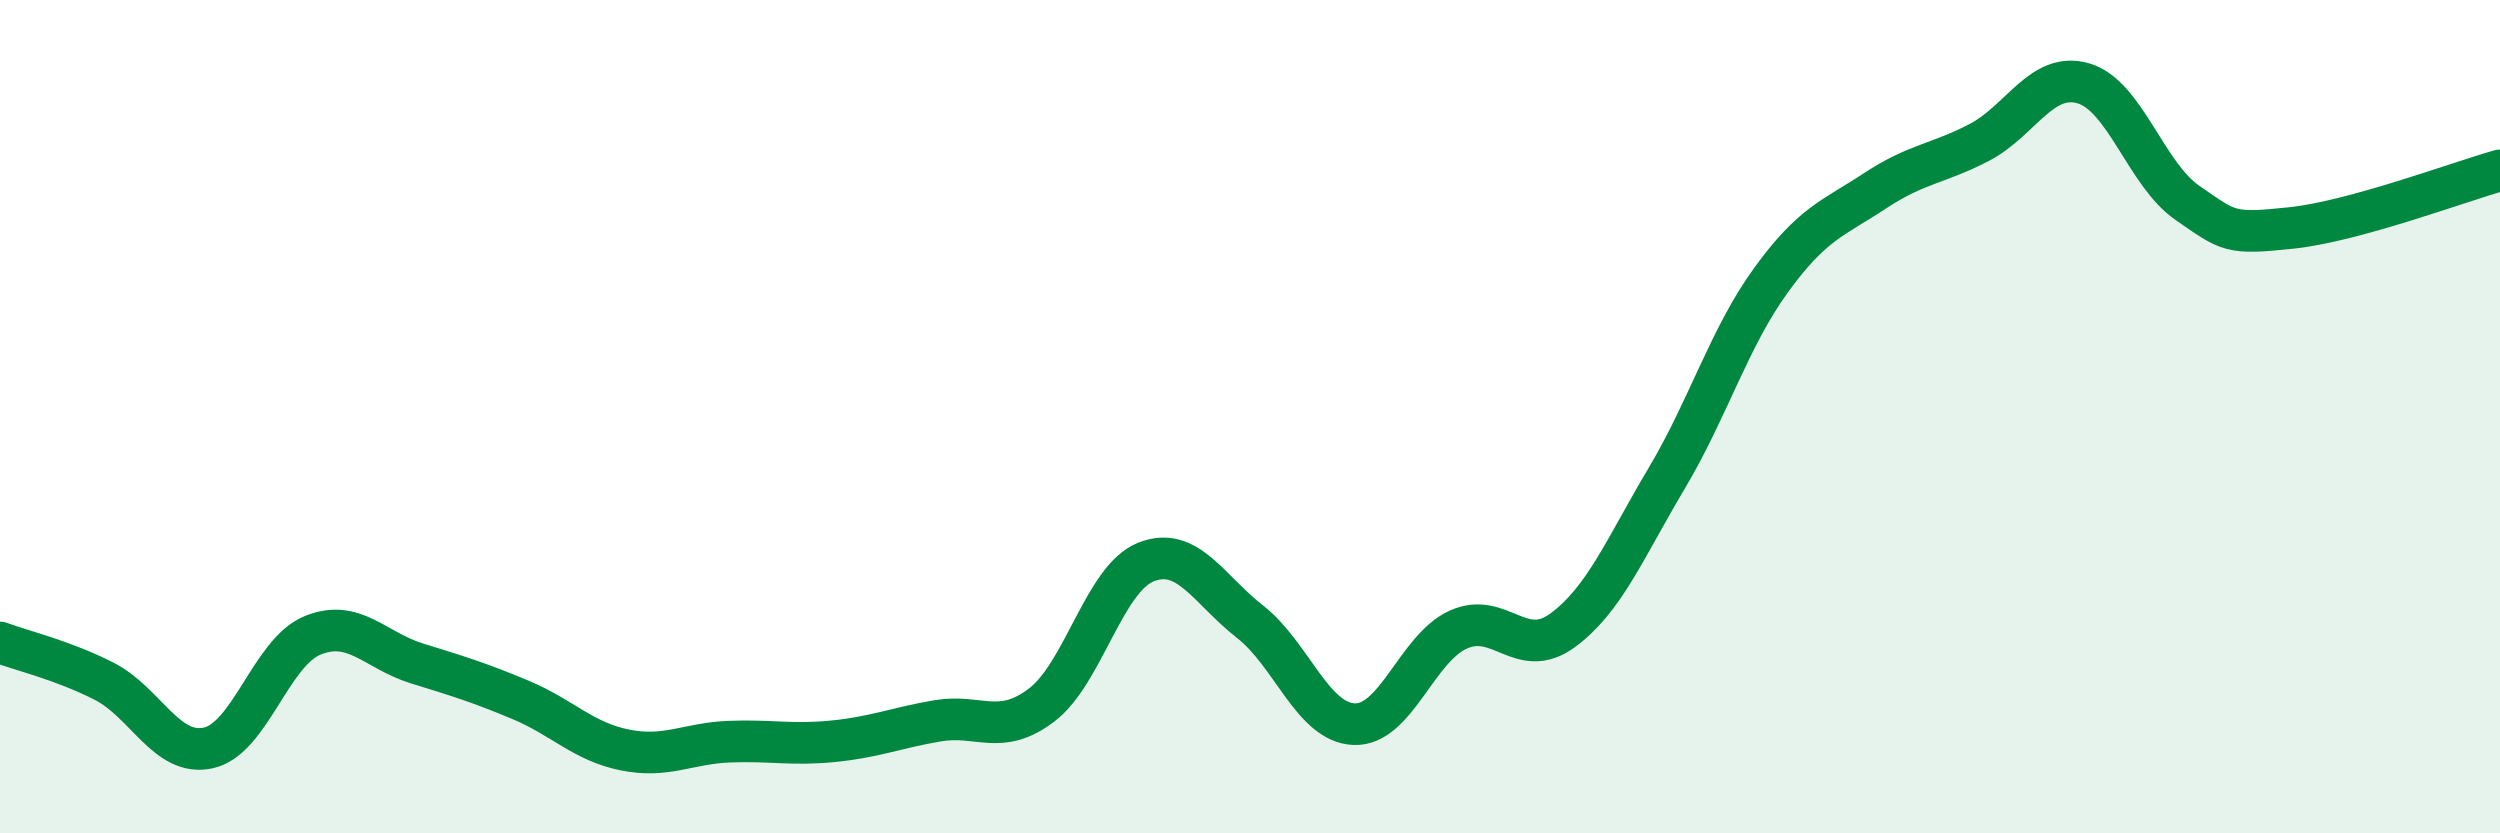
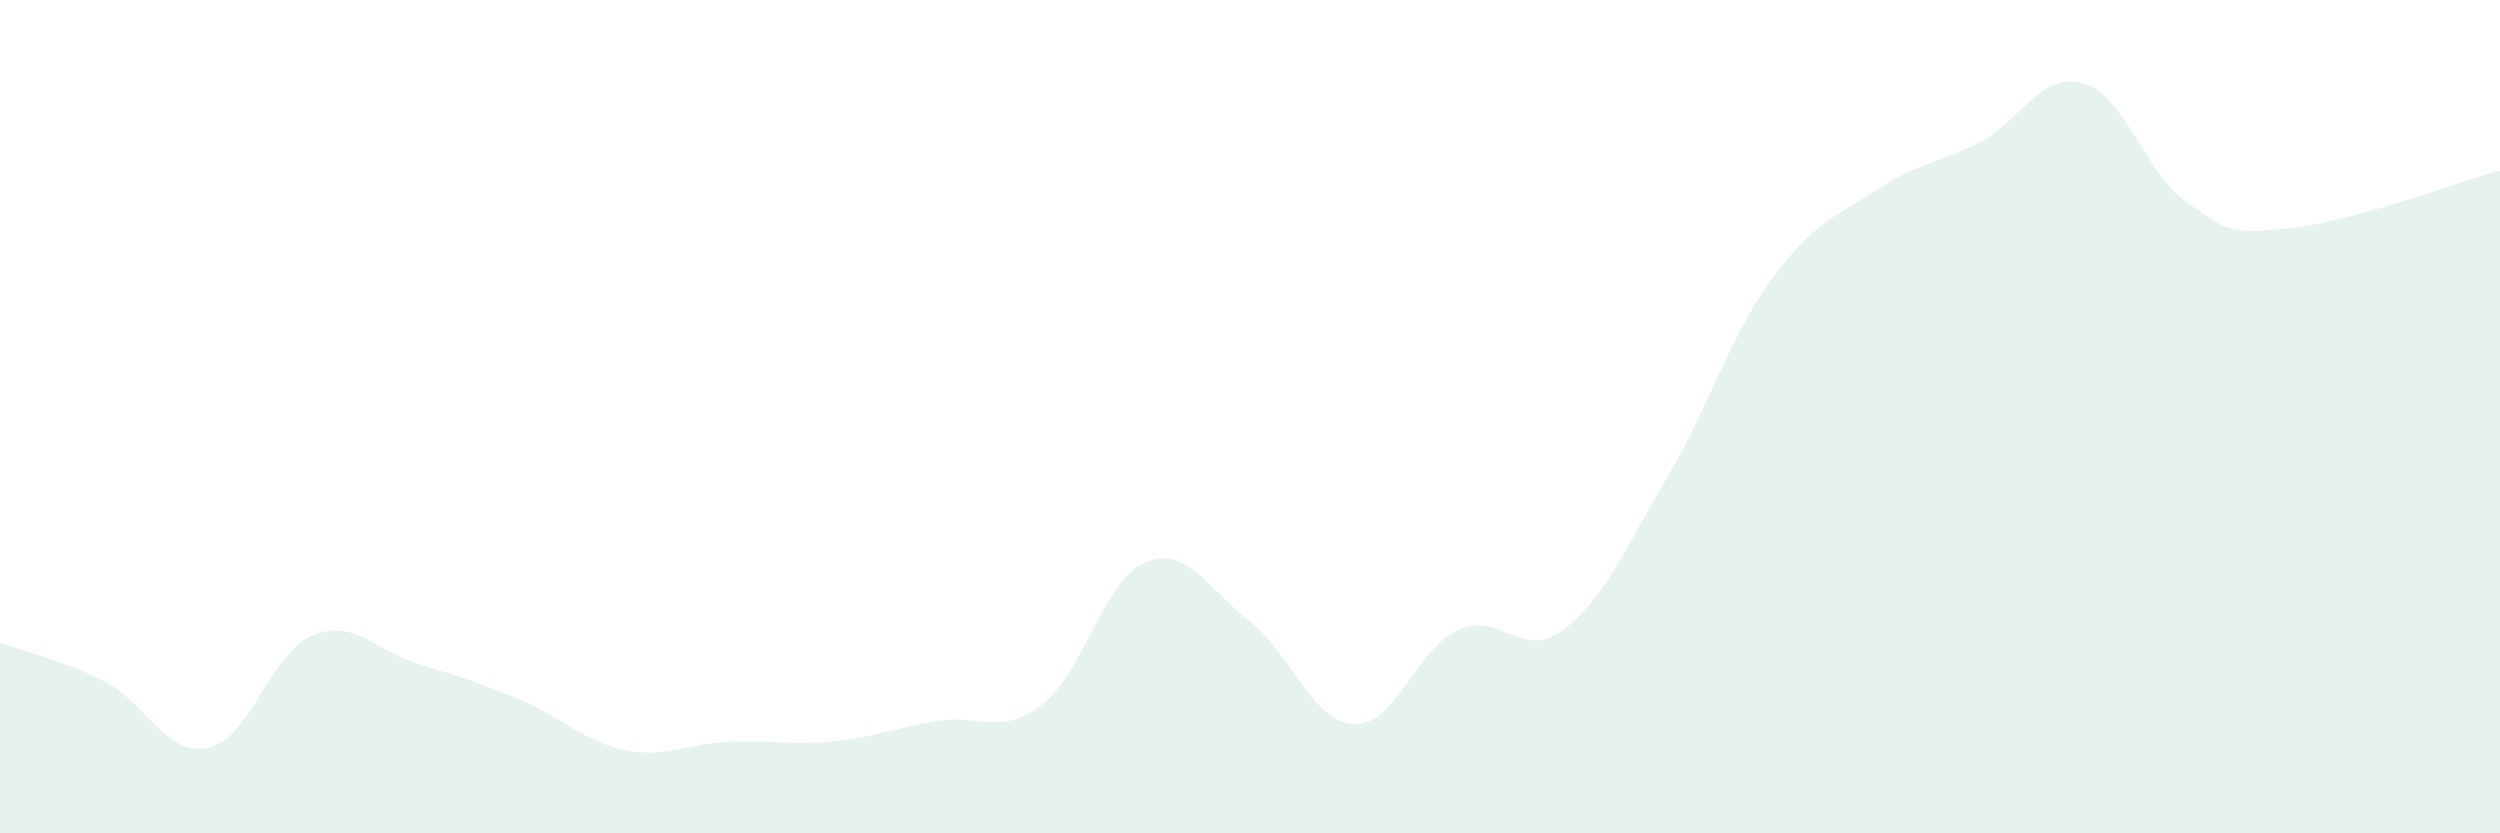
<svg xmlns="http://www.w3.org/2000/svg" width="60" height="20" viewBox="0 0 60 20">
  <path d="M 0,15.42 C 0.5,15.61 1.5,15.84 2.5,16.35 C 3.5,16.86 4,18.17 5,17.95 C 6,17.73 6.5,15.66 7.5,15.25 C 8.5,14.84 9,15.61 10,15.92 C 11,16.23 11.5,16.38 12.5,16.8 C 13.5,17.22 14,17.8 15,18 C 16,18.2 16.5,17.84 17.5,17.8 C 18.5,17.76 19,17.89 20,17.79 C 21,17.69 21.5,17.47 22.5,17.3 C 23.5,17.13 24,17.68 25,16.92 C 26,16.16 26.5,13.89 27.5,13.49 C 28.5,13.09 29,14.14 30,14.92 C 31,15.7 31.5,17.34 32.5,17.38 C 33.5,17.42 34,15.56 35,15.11 C 36,14.66 36.5,15.86 37.5,15.13 C 38.5,14.4 39,13.16 40,11.48 C 41,9.8 41.5,8.11 42.5,6.73 C 43.5,5.35 44,5.24 45,4.58 C 46,3.92 46.5,3.94 47.5,3.42 C 48.5,2.9 49,1.71 50,2 C 51,2.29 51.5,4.18 52.5,4.87 C 53.5,5.56 53.5,5.63 55,5.47 C 56.5,5.31 59,4.37 60,4.09L60 20L0 20Z" fill="#008740" opacity="0.1" stroke-linecap="round" stroke-linejoin="round" />
-   <path d="M 0,15.42 C 0.5,15.61 1.5,15.84 2.5,16.35 C 3.5,16.86 4,18.17 5,17.95 C 6,17.73 6.5,15.66 7.5,15.25 C 8.5,14.84 9,15.61 10,15.92 C 11,16.23 11.5,16.38 12.5,16.8 C 13.5,17.22 14,17.8 15,18 C 16,18.2 16.5,17.84 17.5,17.8 C 18.5,17.76 19,17.89 20,17.79 C 21,17.69 21.5,17.47 22.5,17.3 C 23.5,17.13 24,17.68 25,16.92 C 26,16.16 26.5,13.89 27.5,13.49 C 28.5,13.09 29,14.14 30,14.92 C 31,15.7 31.5,17.34 32.5,17.38 C 33.5,17.42 34,15.56 35,15.11 C 36,14.66 36.5,15.86 37.5,15.13 C 38.5,14.4 39,13.16 40,11.48 C 41,9.8 41.5,8.11 42.5,6.73 C 43.5,5.35 44,5.24 45,4.58 C 46,3.92 46.5,3.94 47.5,3.42 C 48.5,2.9 49,1.71 50,2 C 51,2.29 51.5,4.18 52.5,4.87 C 53.5,5.56 53.5,5.63 55,5.47 C 56.5,5.31 59,4.37 60,4.09" stroke="#008740" stroke-width="1" fill="none" stroke-linecap="round" stroke-linejoin="round" />
</svg>